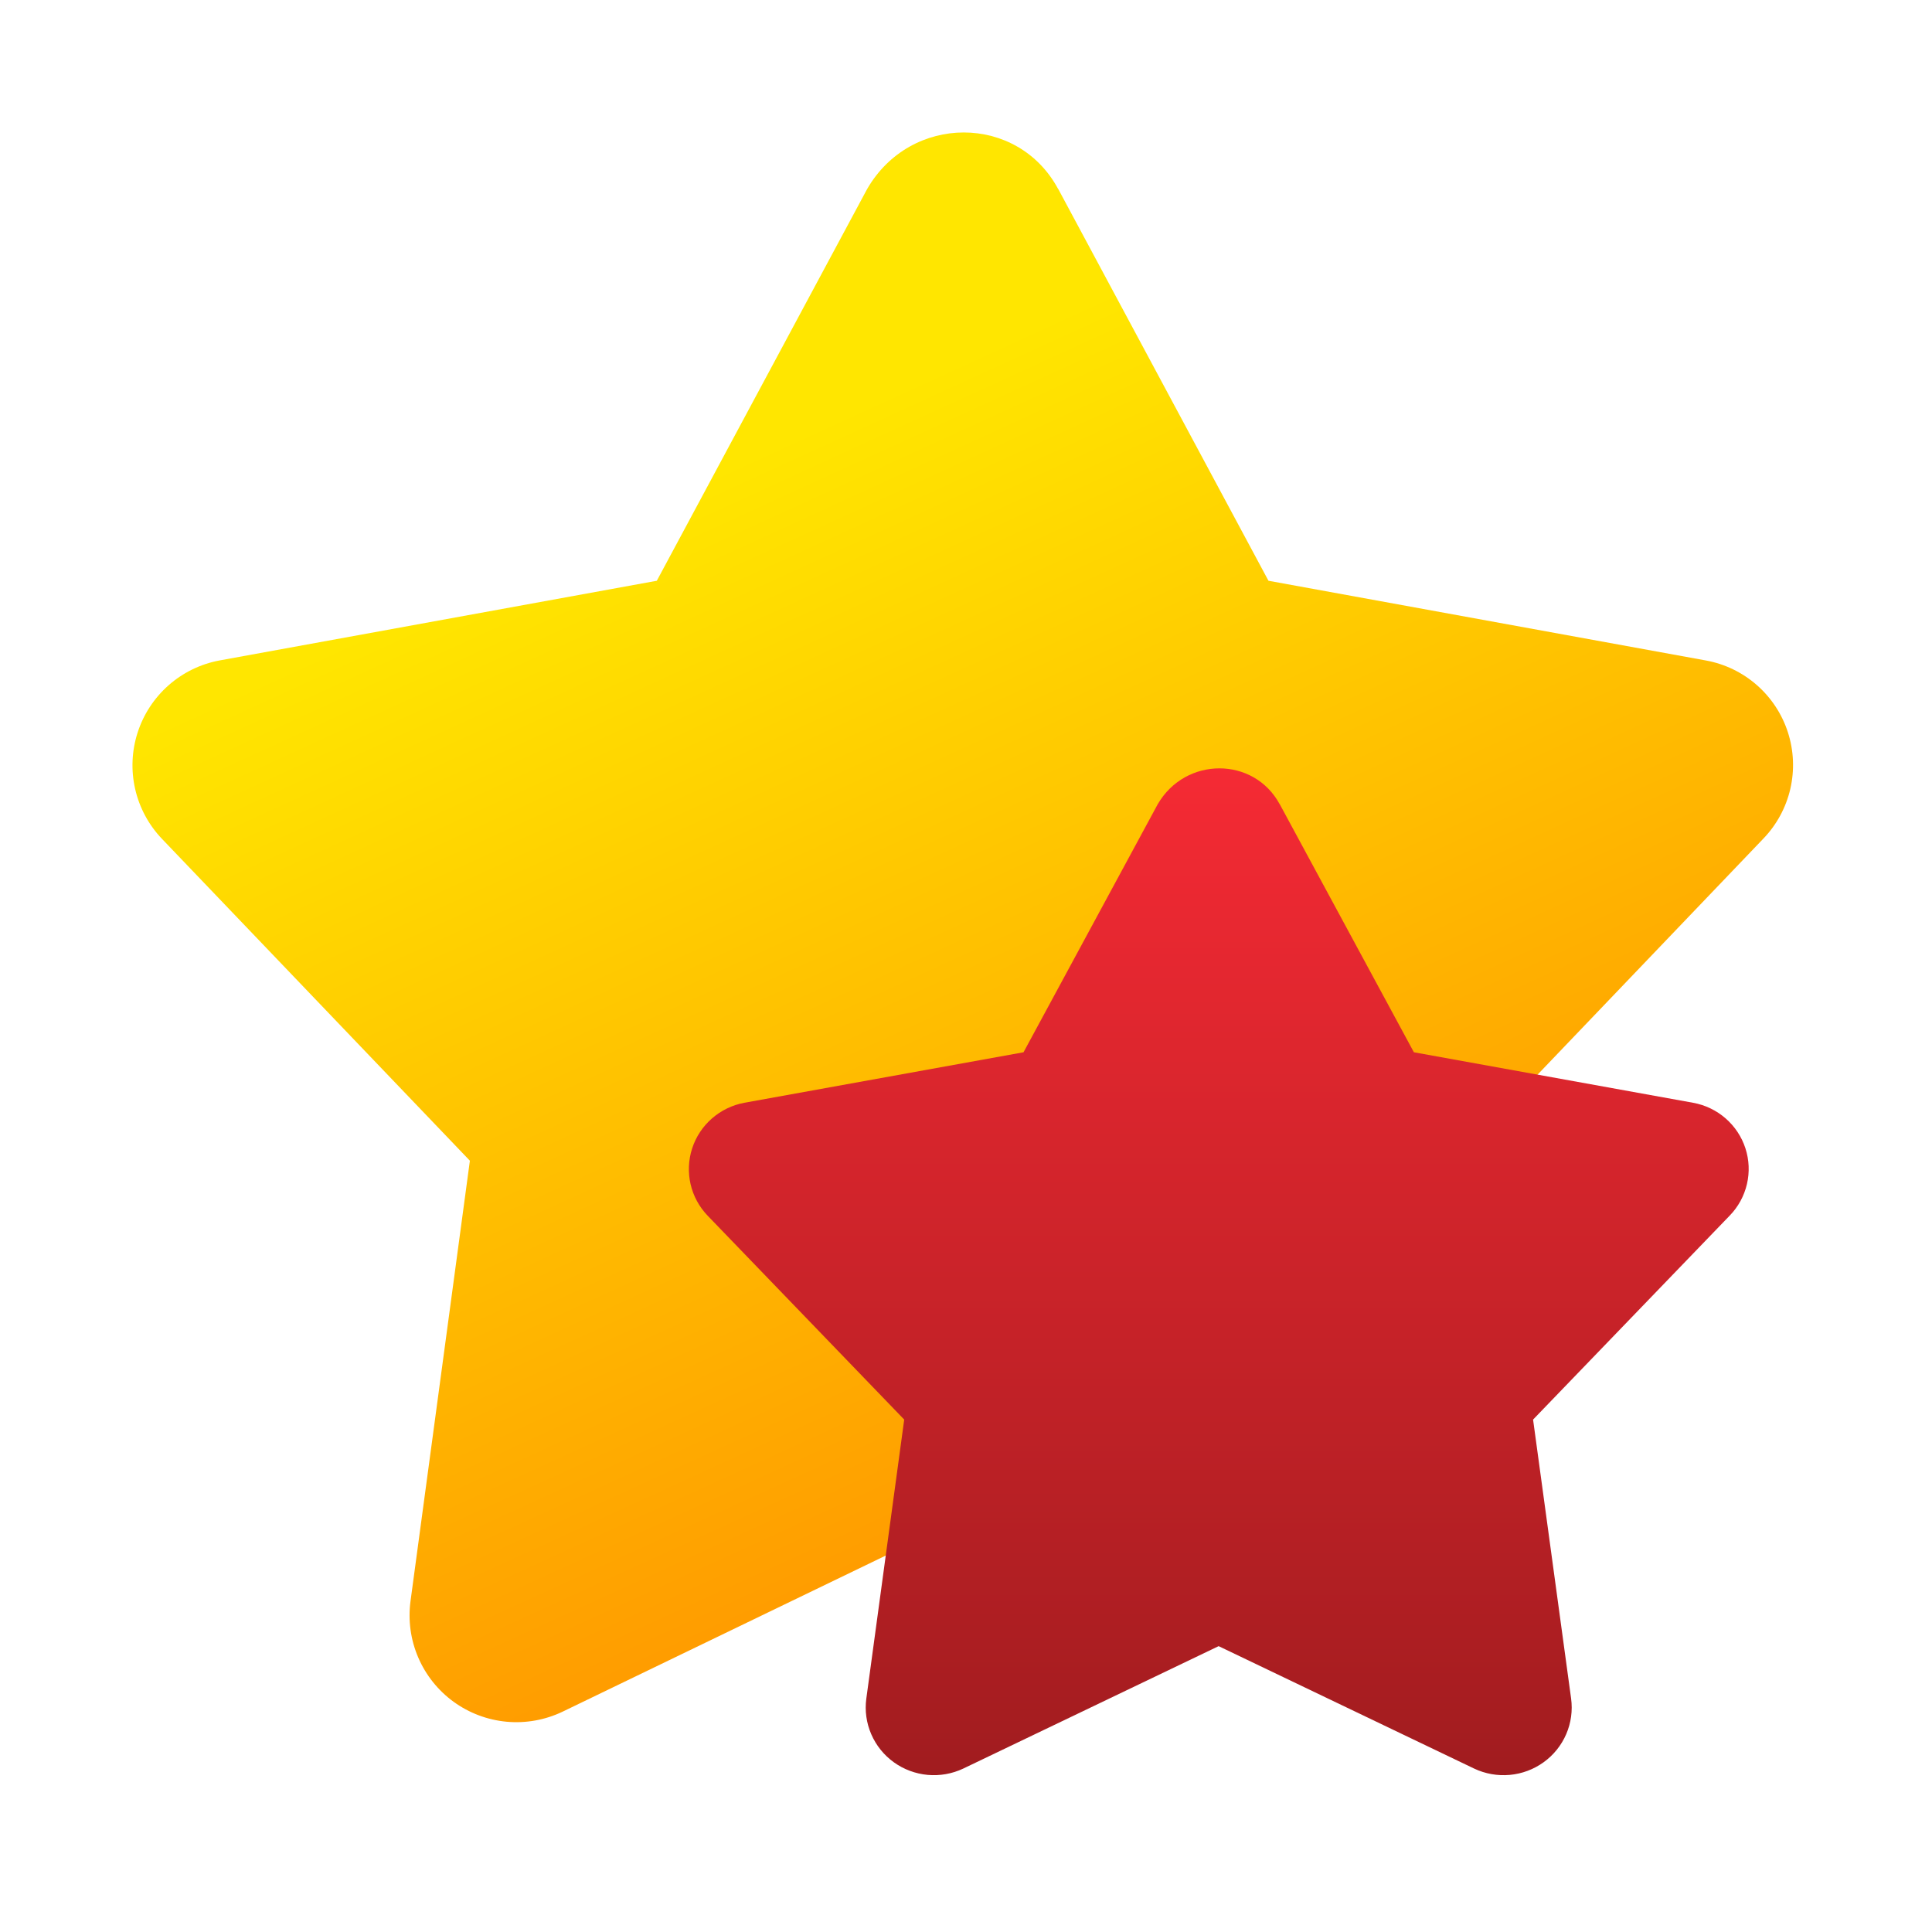
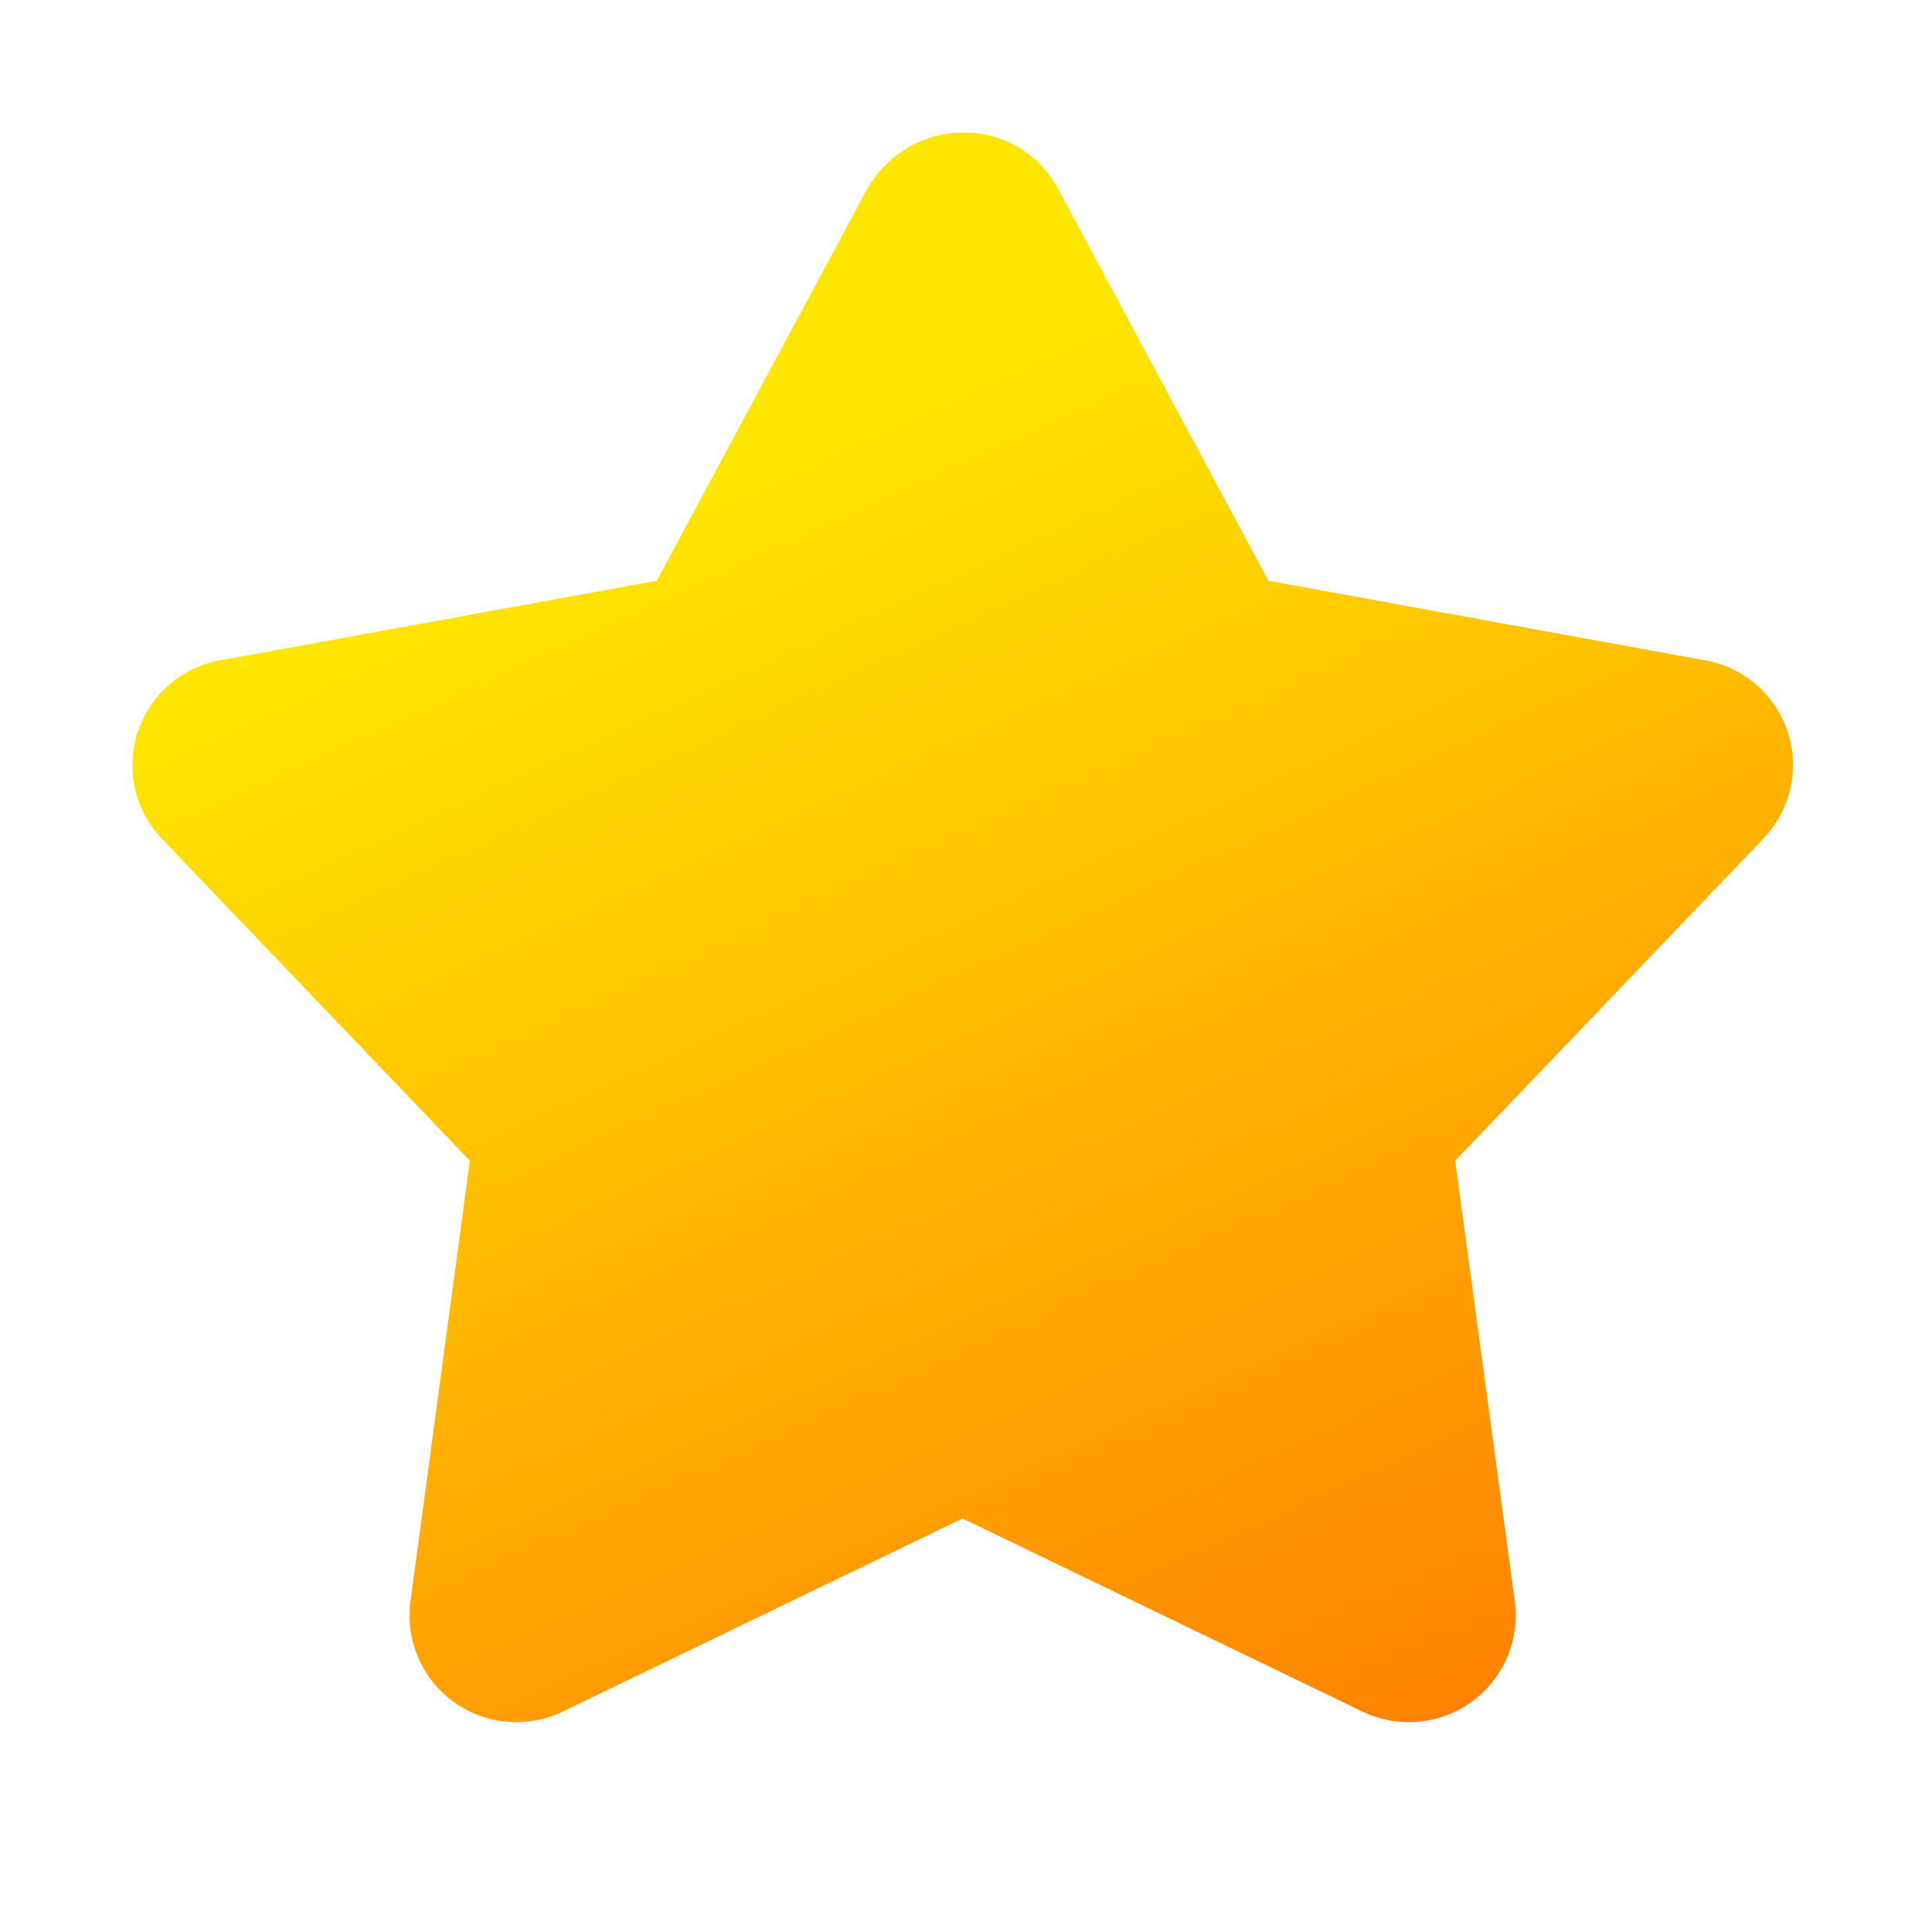
<svg xmlns="http://www.w3.org/2000/svg" width="110" height="110" viewBox="0 0 110 110" fill="none">
  <path d="M60.25 10.757L72.221 33.066L97.129 37.605C98.204 37.801 99.207 38.286 100.029 39.007C100.851 39.728 101.462 40.659 101.797 41.699C102.132 42.74 102.179 43.852 101.933 44.918C101.686 45.983 101.155 46.962 100.397 47.749L82.854 66.086L86.247 91.164C86.392 92.25 86.242 93.356 85.811 94.363C85.38 95.371 84.685 96.243 83.799 96.888C82.913 97.534 81.87 97.928 80.779 98.028C79.687 98.129 78.589 97.934 77.6 97.462L54.803 86.455L32.018 97.462C31.029 97.933 29.933 98.128 28.843 98.028C27.753 97.927 26.71 97.534 25.824 96.891C24.939 96.247 24.244 95.376 23.812 94.37C23.38 93.365 23.228 92.261 23.371 91.175L26.753 66.086L9.221 47.76C8.467 46.97 7.94 45.991 7.696 44.926C7.452 43.861 7.5 42.751 7.835 41.711C8.169 40.671 8.778 39.741 9.597 39.018C10.417 38.295 11.415 37.807 12.489 37.605L37.396 33.066L49.368 10.768C51.842 6.467 57.946 6.467 60.25 10.768V10.757Z" fill="url(#paint0_linear_1642_1582)" />
-   <path d="M72.861 45.783L80.501 59.912L96.397 62.787C97.084 62.911 97.724 63.218 98.248 63.675C98.773 64.132 99.163 64.721 99.377 65.38C99.591 66.039 99.621 66.743 99.463 67.418C99.306 68.093 98.967 68.713 98.483 69.211L87.287 80.825L89.452 96.708C89.545 97.395 89.449 98.096 89.174 98.734C88.899 99.372 88.456 99.924 87.89 100.333C87.325 100.742 86.659 100.991 85.962 101.055C85.266 101.119 84.565 100.995 83.934 100.696L69.384 93.725L54.842 100.696C54.211 100.994 53.511 101.118 52.816 101.055C52.12 100.991 51.454 100.742 50.889 100.335C50.324 99.927 49.88 99.375 49.605 98.738C49.329 98.101 49.232 97.402 49.324 96.715L51.482 80.825L40.293 69.219C39.811 68.718 39.475 68.098 39.319 67.424C39.164 66.749 39.194 66.046 39.408 65.387C39.621 64.728 40.01 64.139 40.533 63.682C41.056 63.224 41.693 62.915 42.378 62.787L58.275 59.912L65.915 45.79C67.494 43.066 71.39 43.066 72.861 45.79V45.783Z" fill="url(#paint1_linear_1642_1582)" />
  <defs>
    <linearGradient id="paint0_linear_1642_1582" x1="43.263" y1="25.69" x2="80.297" y2="106.605" gradientUnits="userSpaceOnUse">
      <stop stop-color="#FFE600" />
      <stop offset="1" stop-color="#FF7A00" />
    </linearGradient>
    <linearGradient id="paint1_linear_1642_1582" x1="69.392" y1="43.747" x2="69.392" y2="101.071" gradientUnits="userSpaceOnUse">
      <stop stop-color="#F52A34" />
      <stop offset="1" stop-color="#A11C1F" />
    </linearGradient>
  </defs>
</svg>